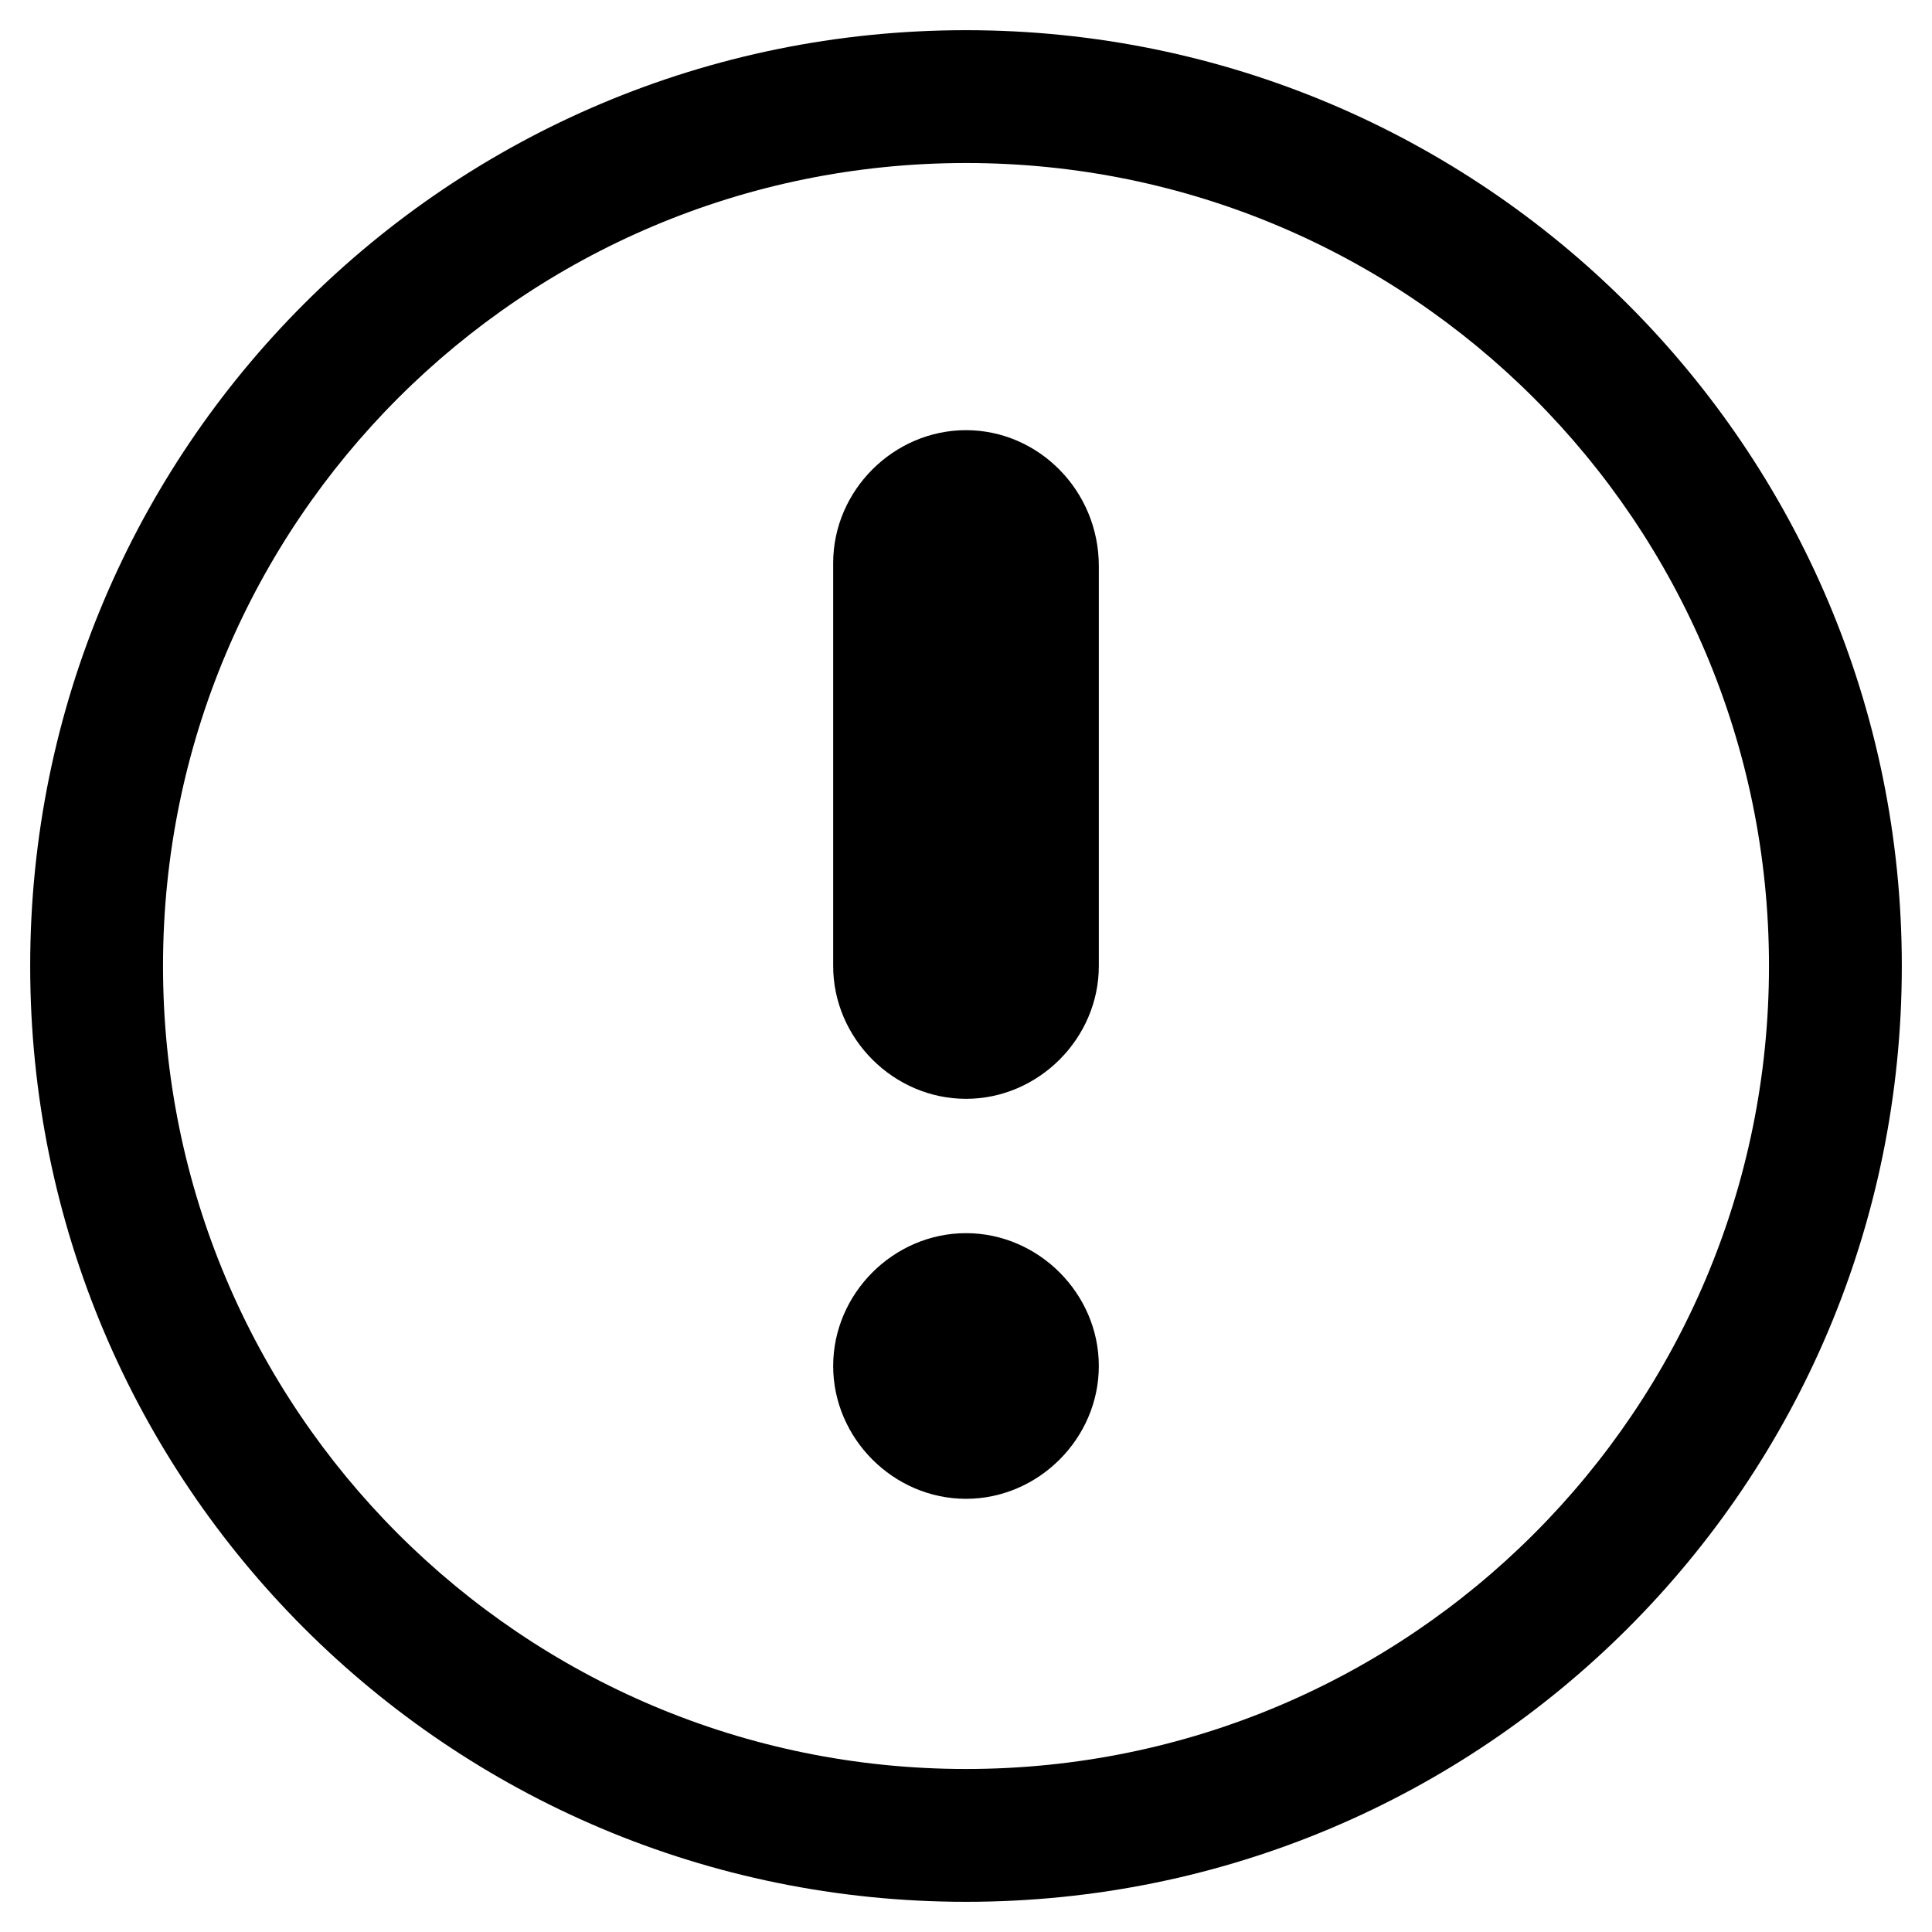
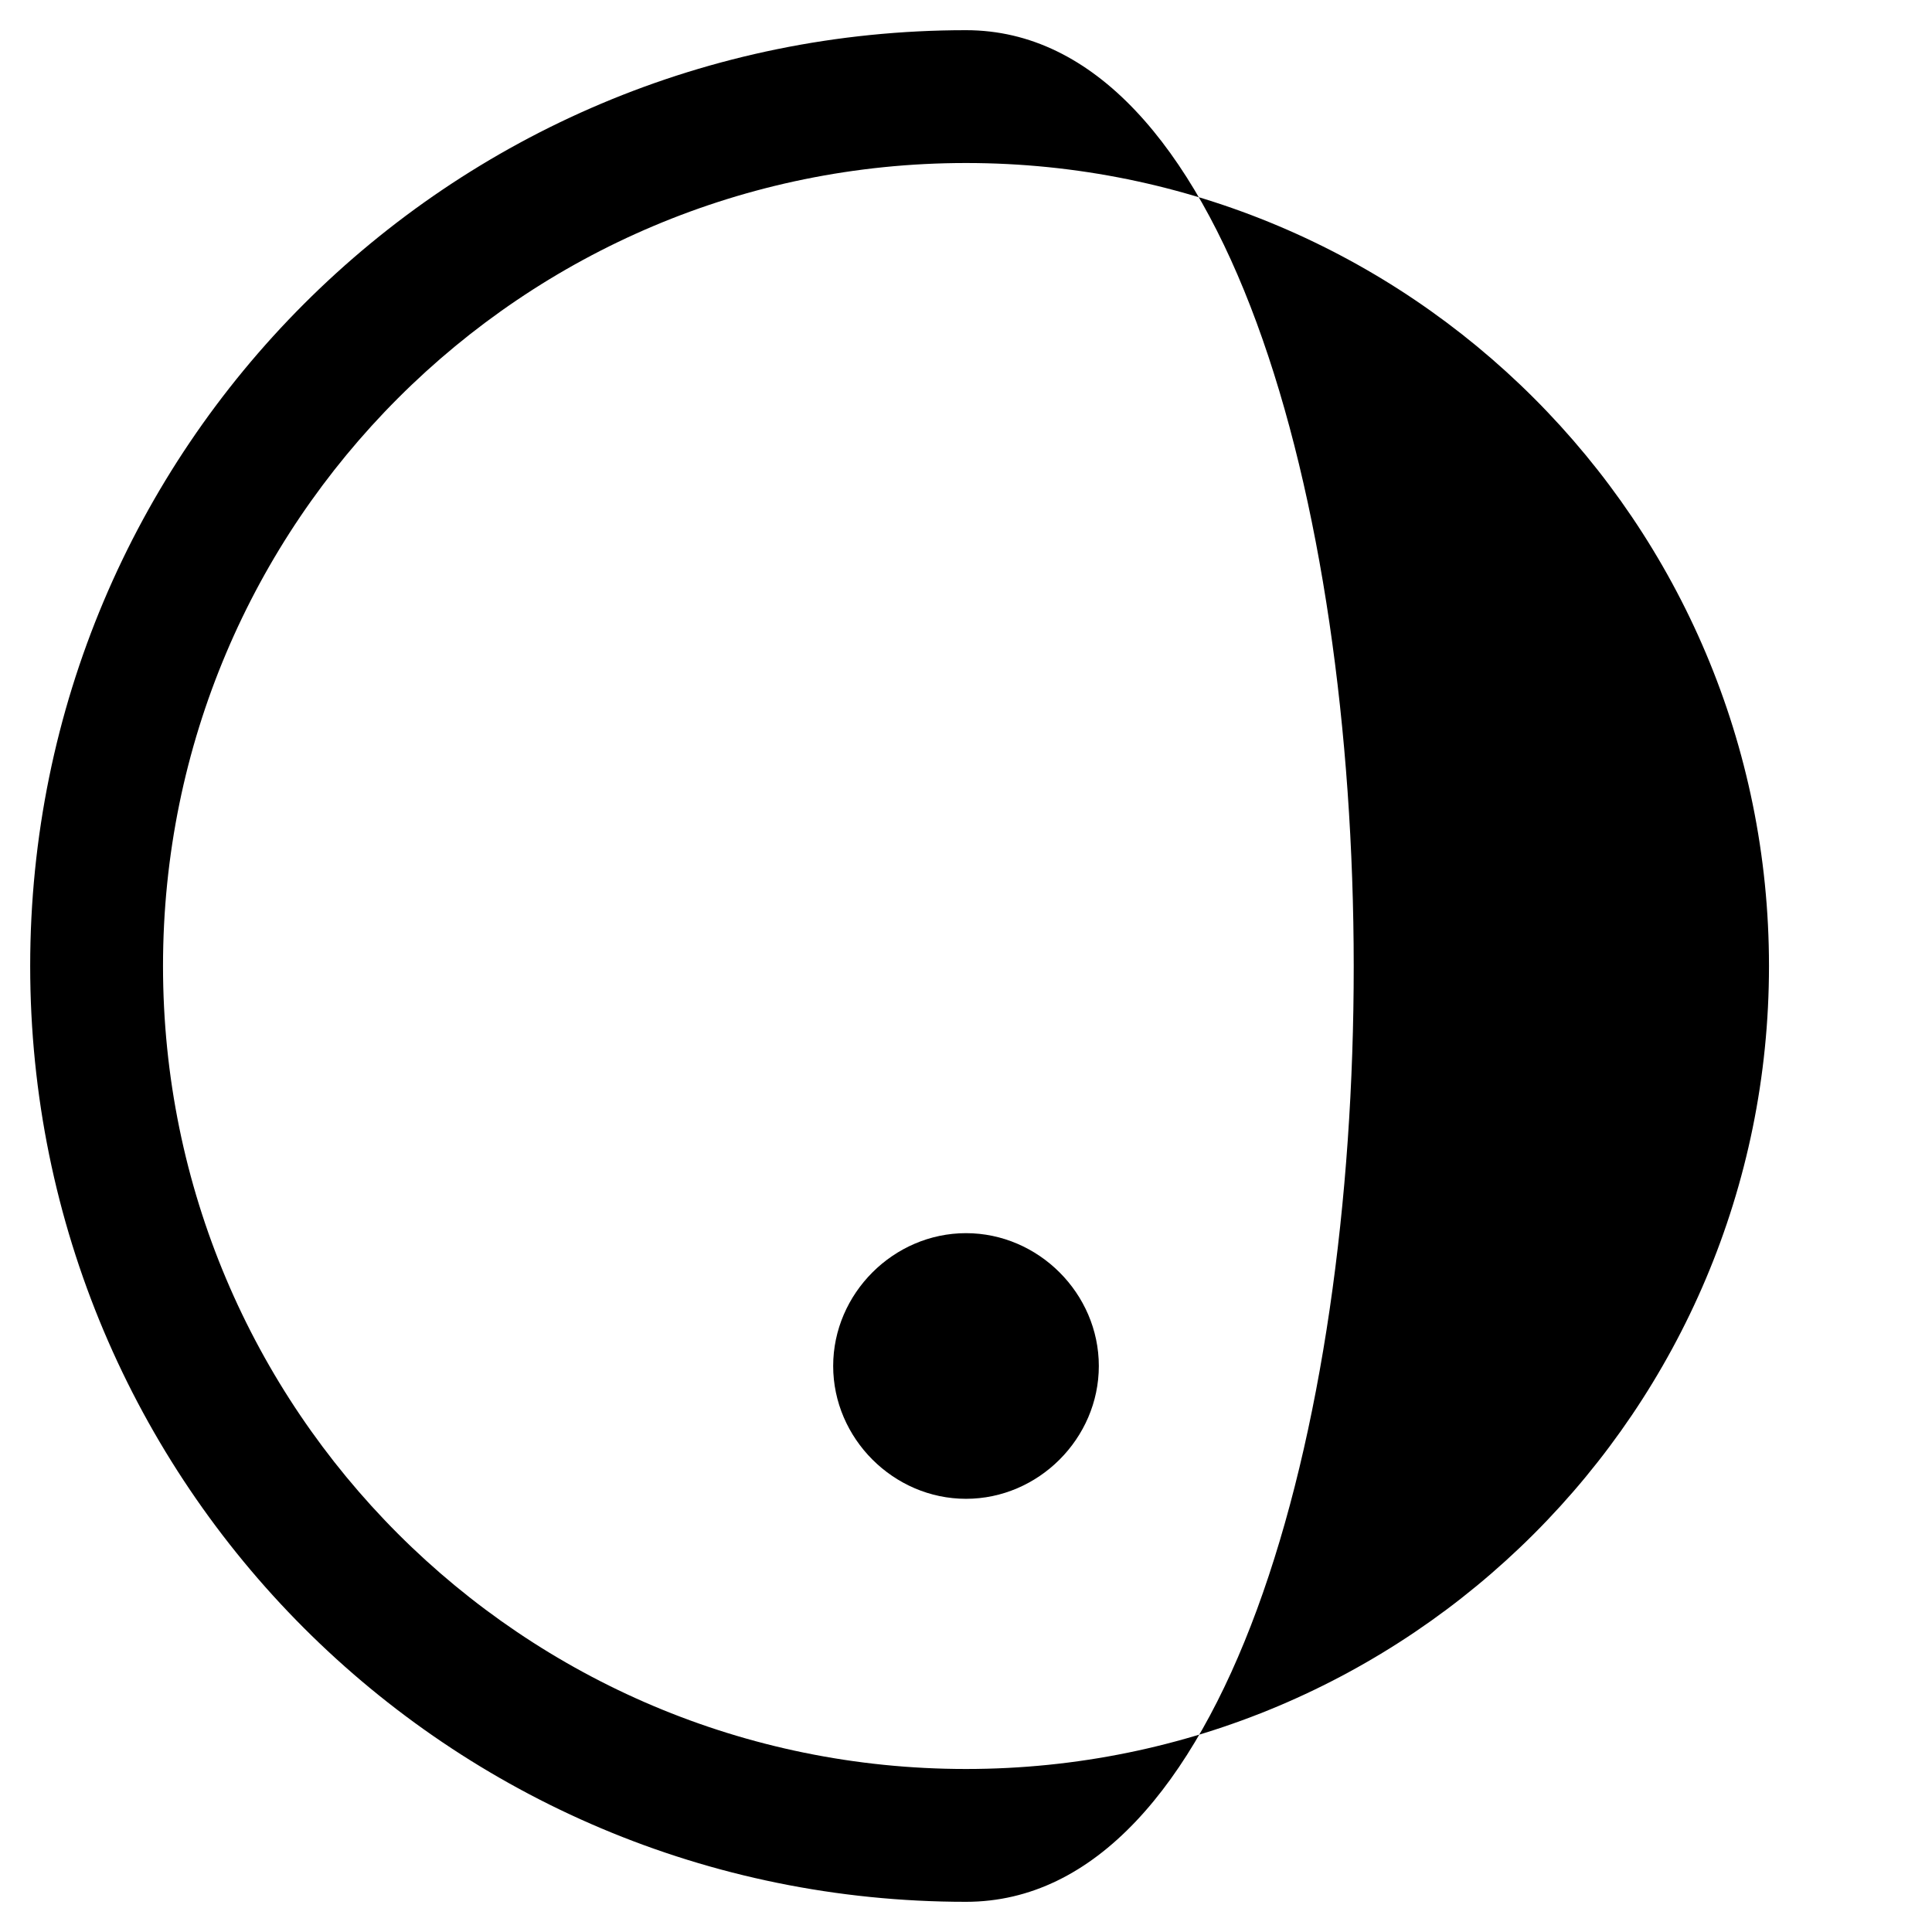
<svg xmlns="http://www.w3.org/2000/svg" viewBox="0 0 128 128" id="icon-question-white">
  <g>
    <path d="M64,81.7c-4.8,0-8.8,4-8.8,8.8s4,8.8,8.8,8.8s8.8-4,8.8-8.8S68.8,81.7,64,81.7z" />
-     <path d="M64,2C29.7,2,2,29.7,2,64s27.7,62,62,62s62-27.7,62-62S98.2,2,64,2z M64,117.2c-29.4,0-53.2-23.8-53.2-53.2   S34.6,10.8,64,10.8s53.2,23.8,53.2,53.2S93.4,117.2,64,117.2z" />
-     <path d="M64,28.5c-4.8,0-8.8,4-8.8,8.8V64c0,4.8,4,8.8,8.8,8.8s8.8-4,8.8-8.8V37.5C72.8,32.5,68.8,28.5,64,28.5z" />
+     <path d="M64,2C29.7,2,2,29.7,2,64s27.7,62,62,62S98.2,2,64,2z M64,117.2c-29.4,0-53.2-23.8-53.2-53.2   S34.6,10.8,64,10.8s53.2,23.8,53.2,53.2S93.4,117.2,64,117.2z" />
  </g>
</svg>